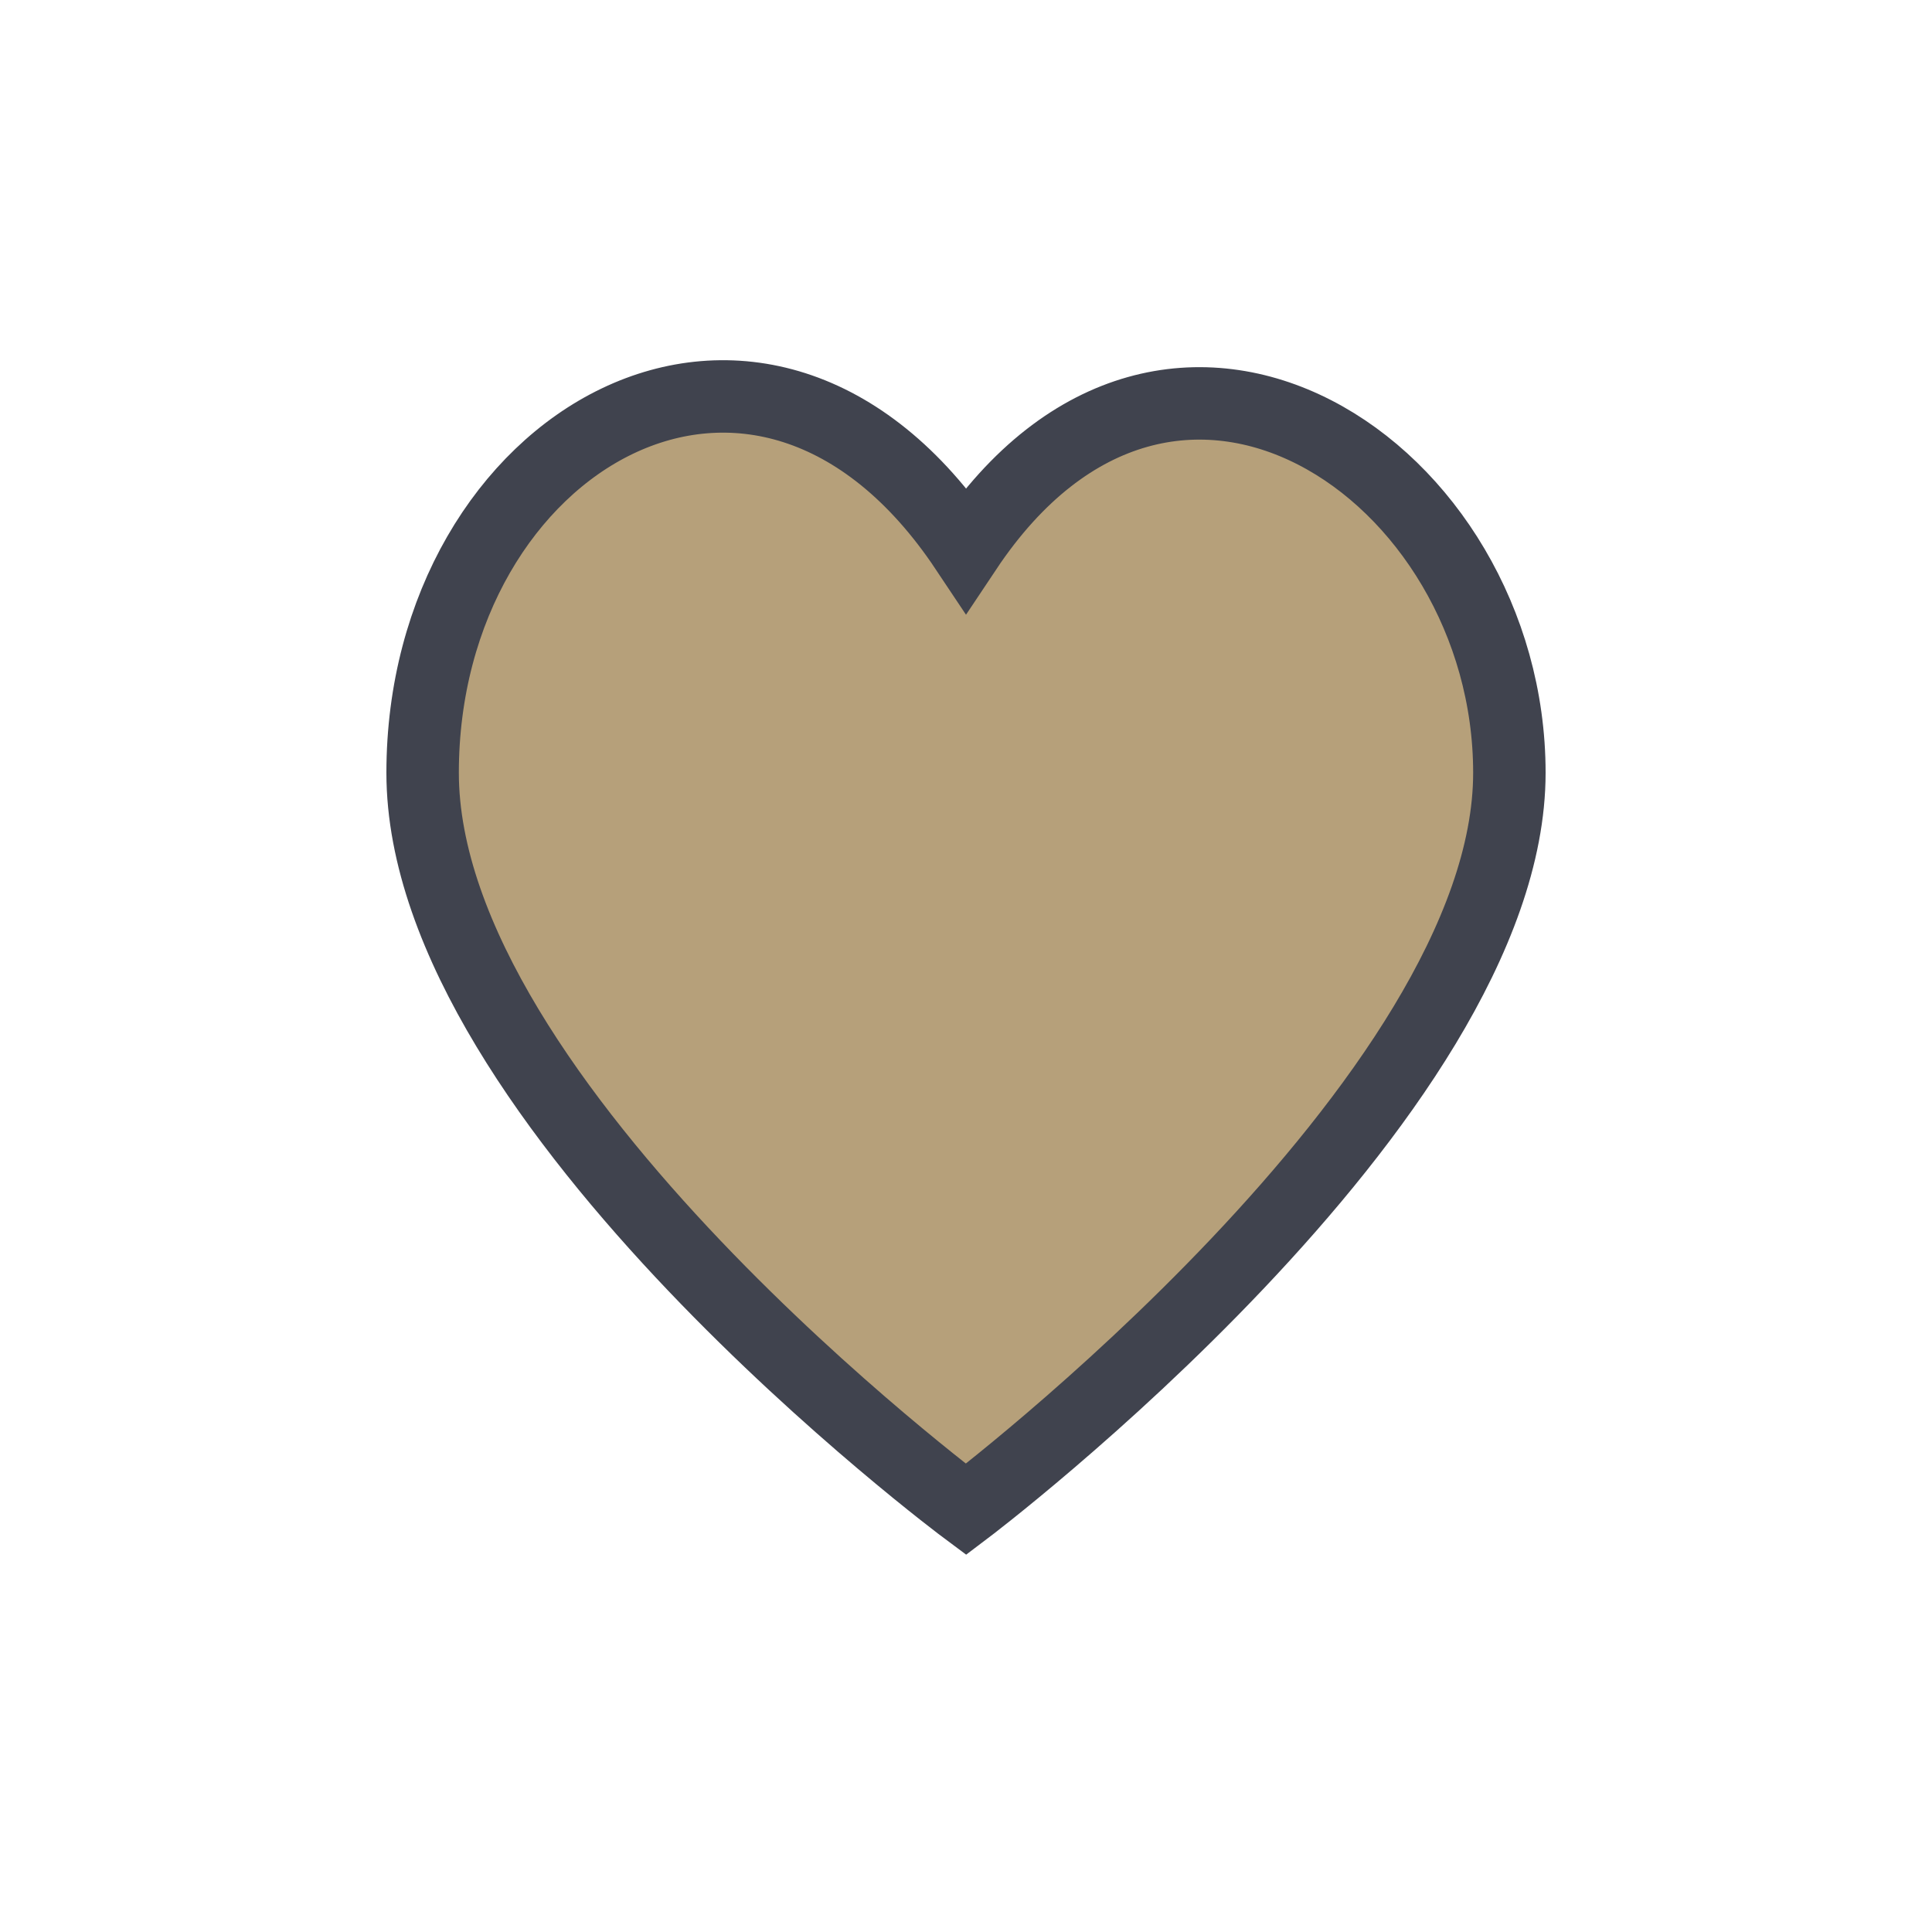
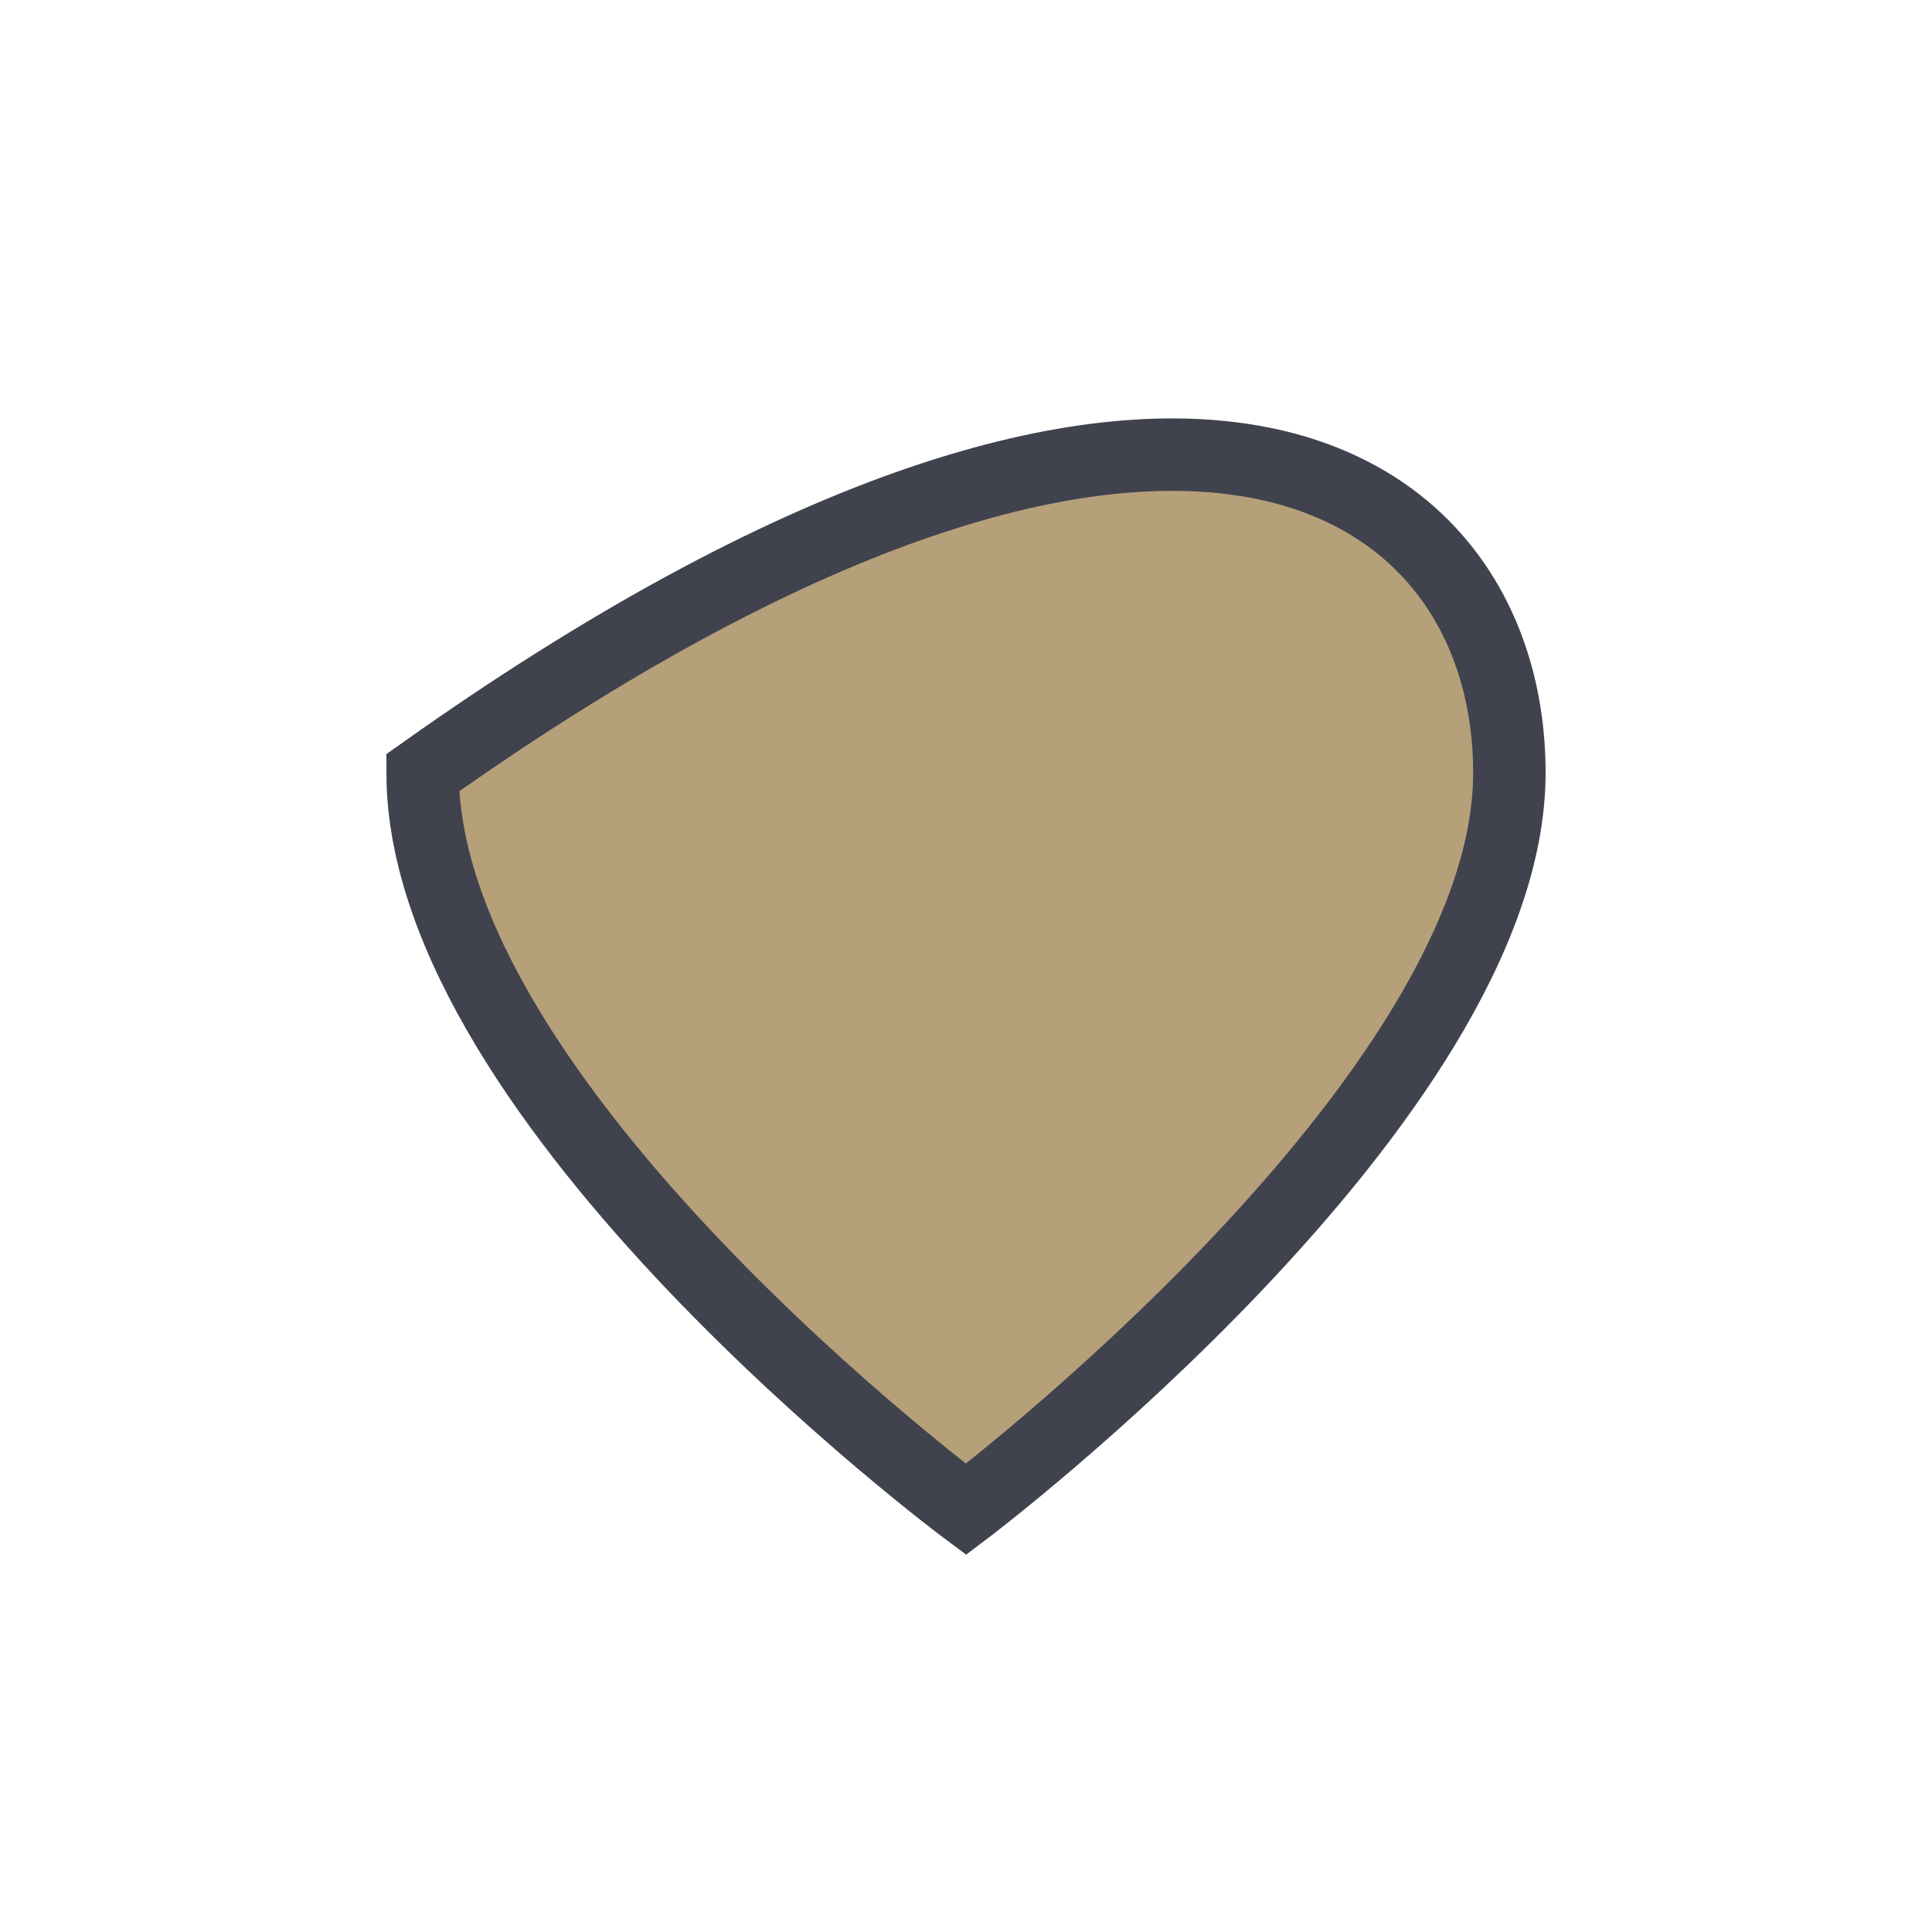
<svg xmlns="http://www.w3.org/2000/svg" width="32" height="32" viewBox="0 0 32 32">
-   <path d="M16 25s-9-6.7-9-12.2S12.6 4 16 9.1C19.4 4 25 7.8 25 12.8 25 18.2 16 25 16 25z" fill="#B6A07A" stroke="#40434E" stroke-width="1.2" />
+   <path d="M16 25s-9-6.7-9-12.2C19.4 4 25 7.8 25 12.8 25 18.2 16 25 16 25z" fill="#B6A07A" stroke="#40434E" stroke-width="1.2" />
</svg>